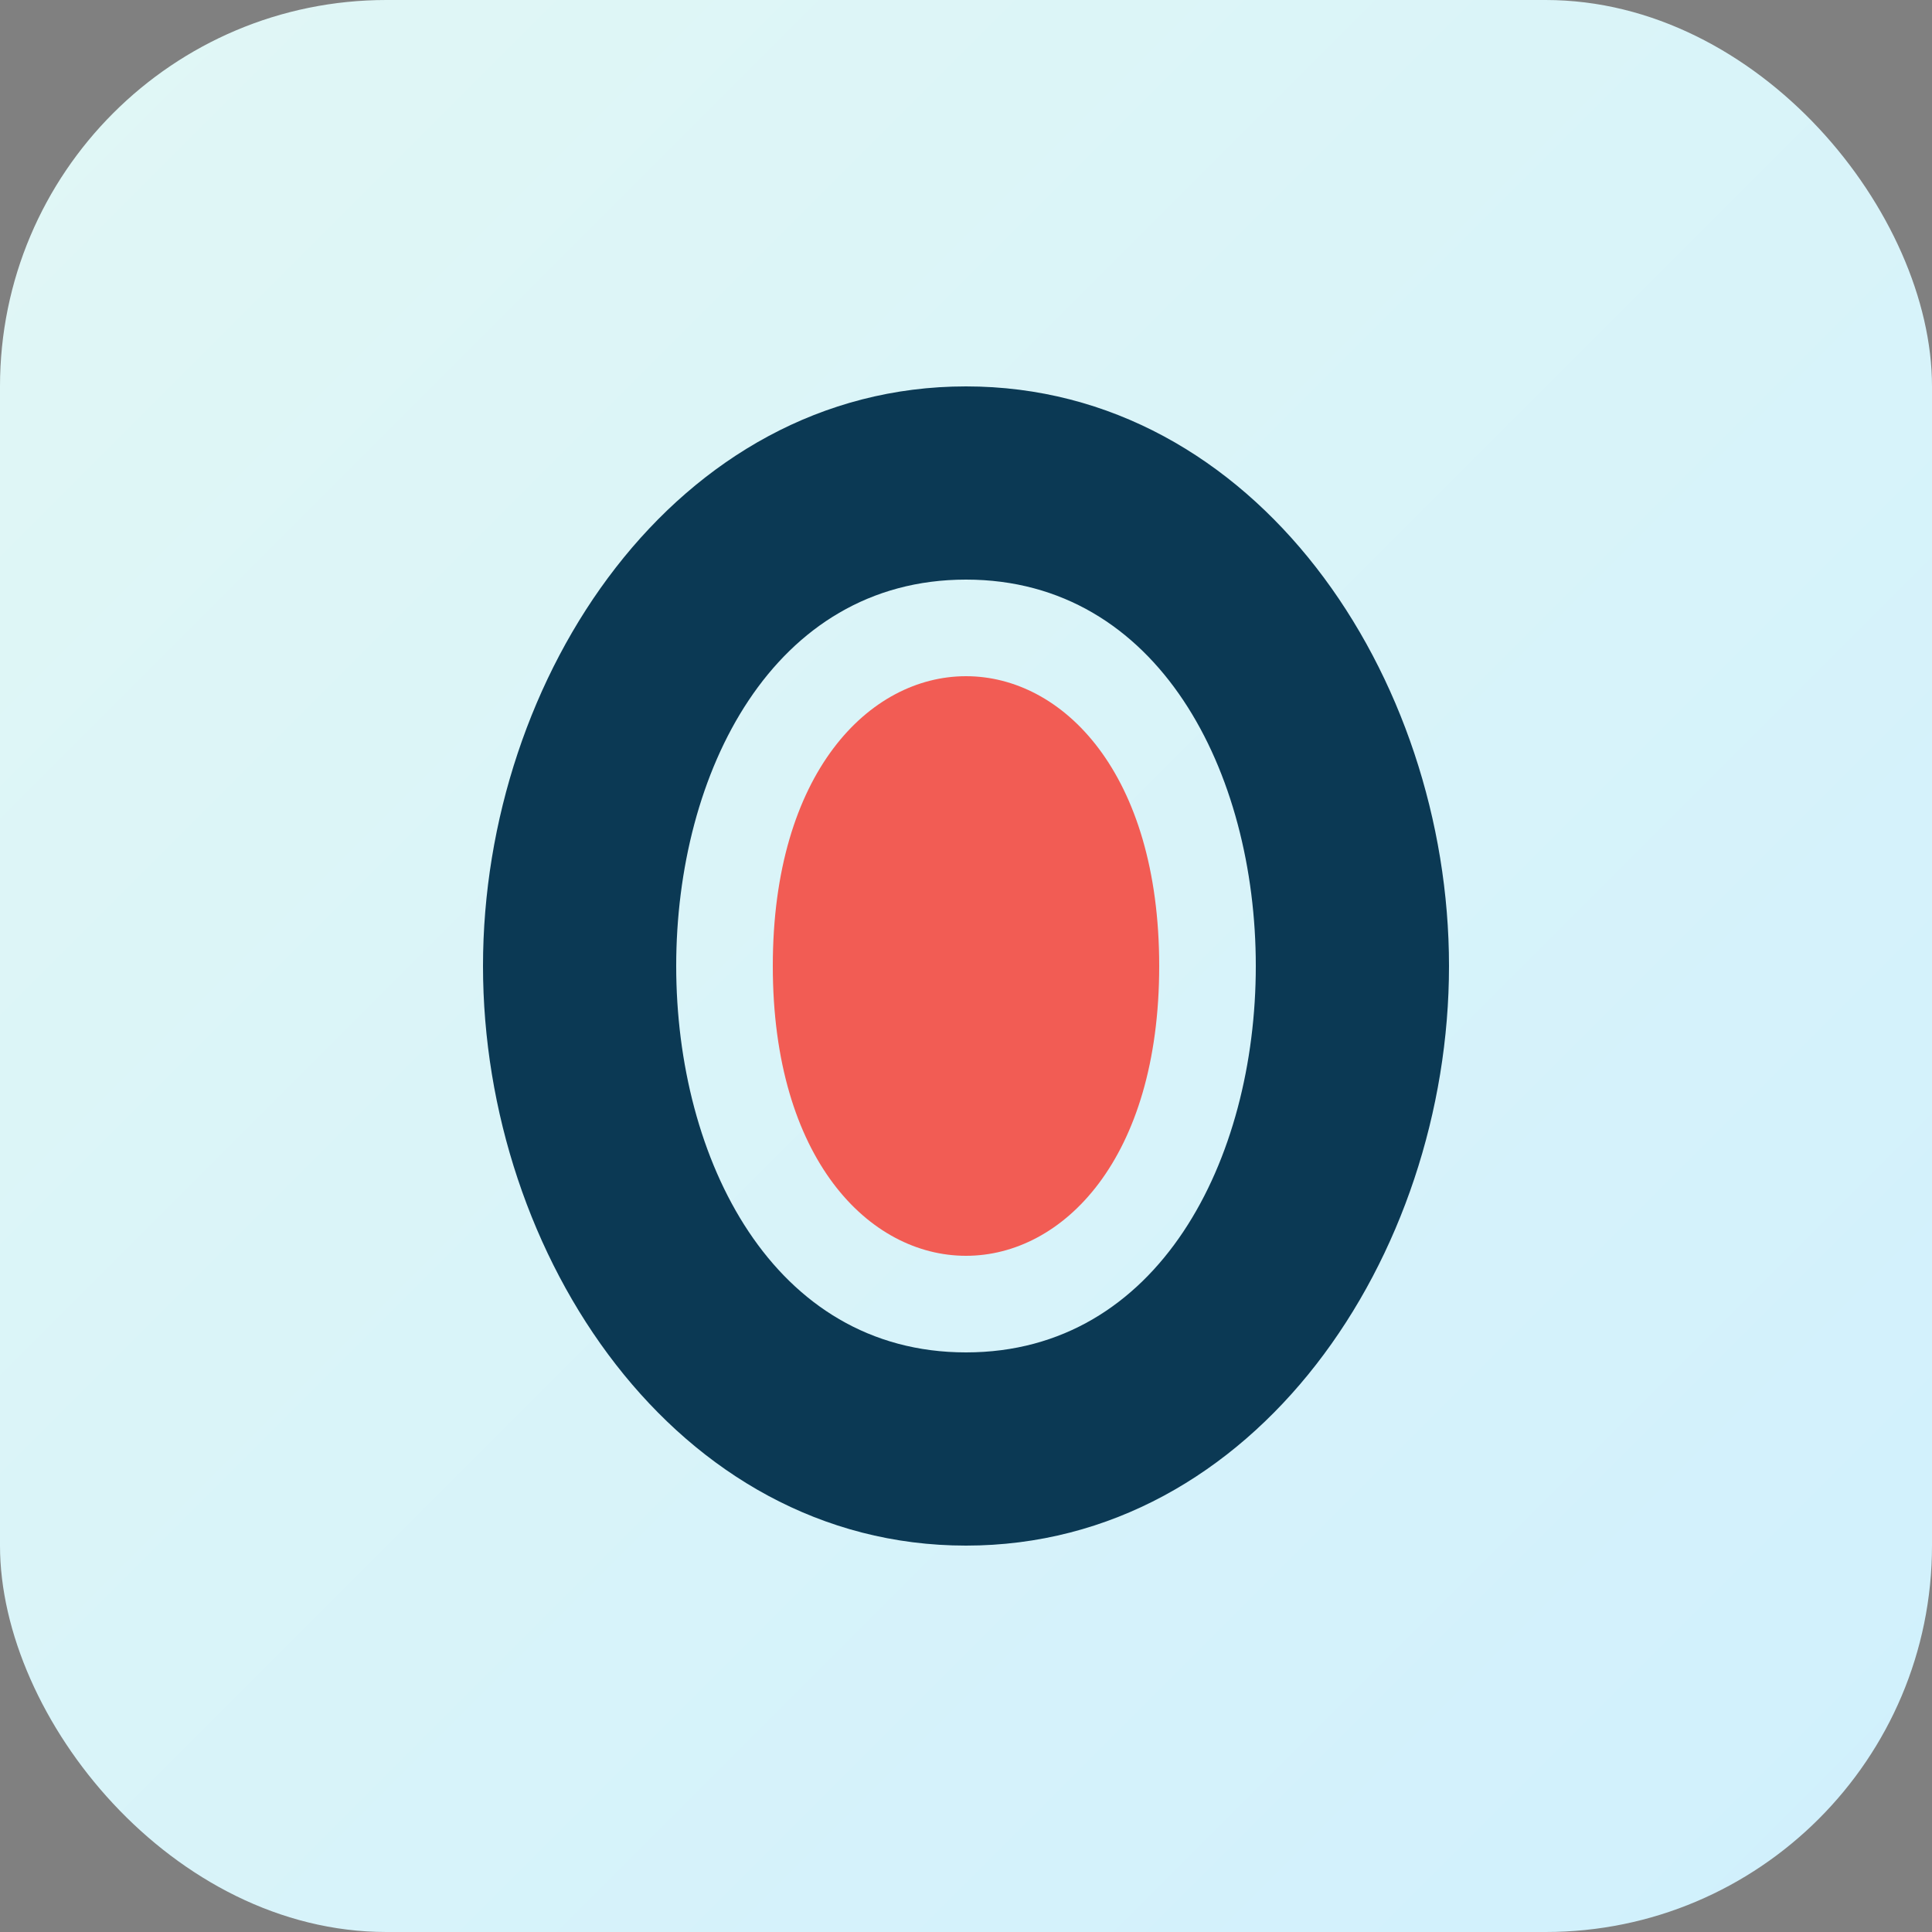
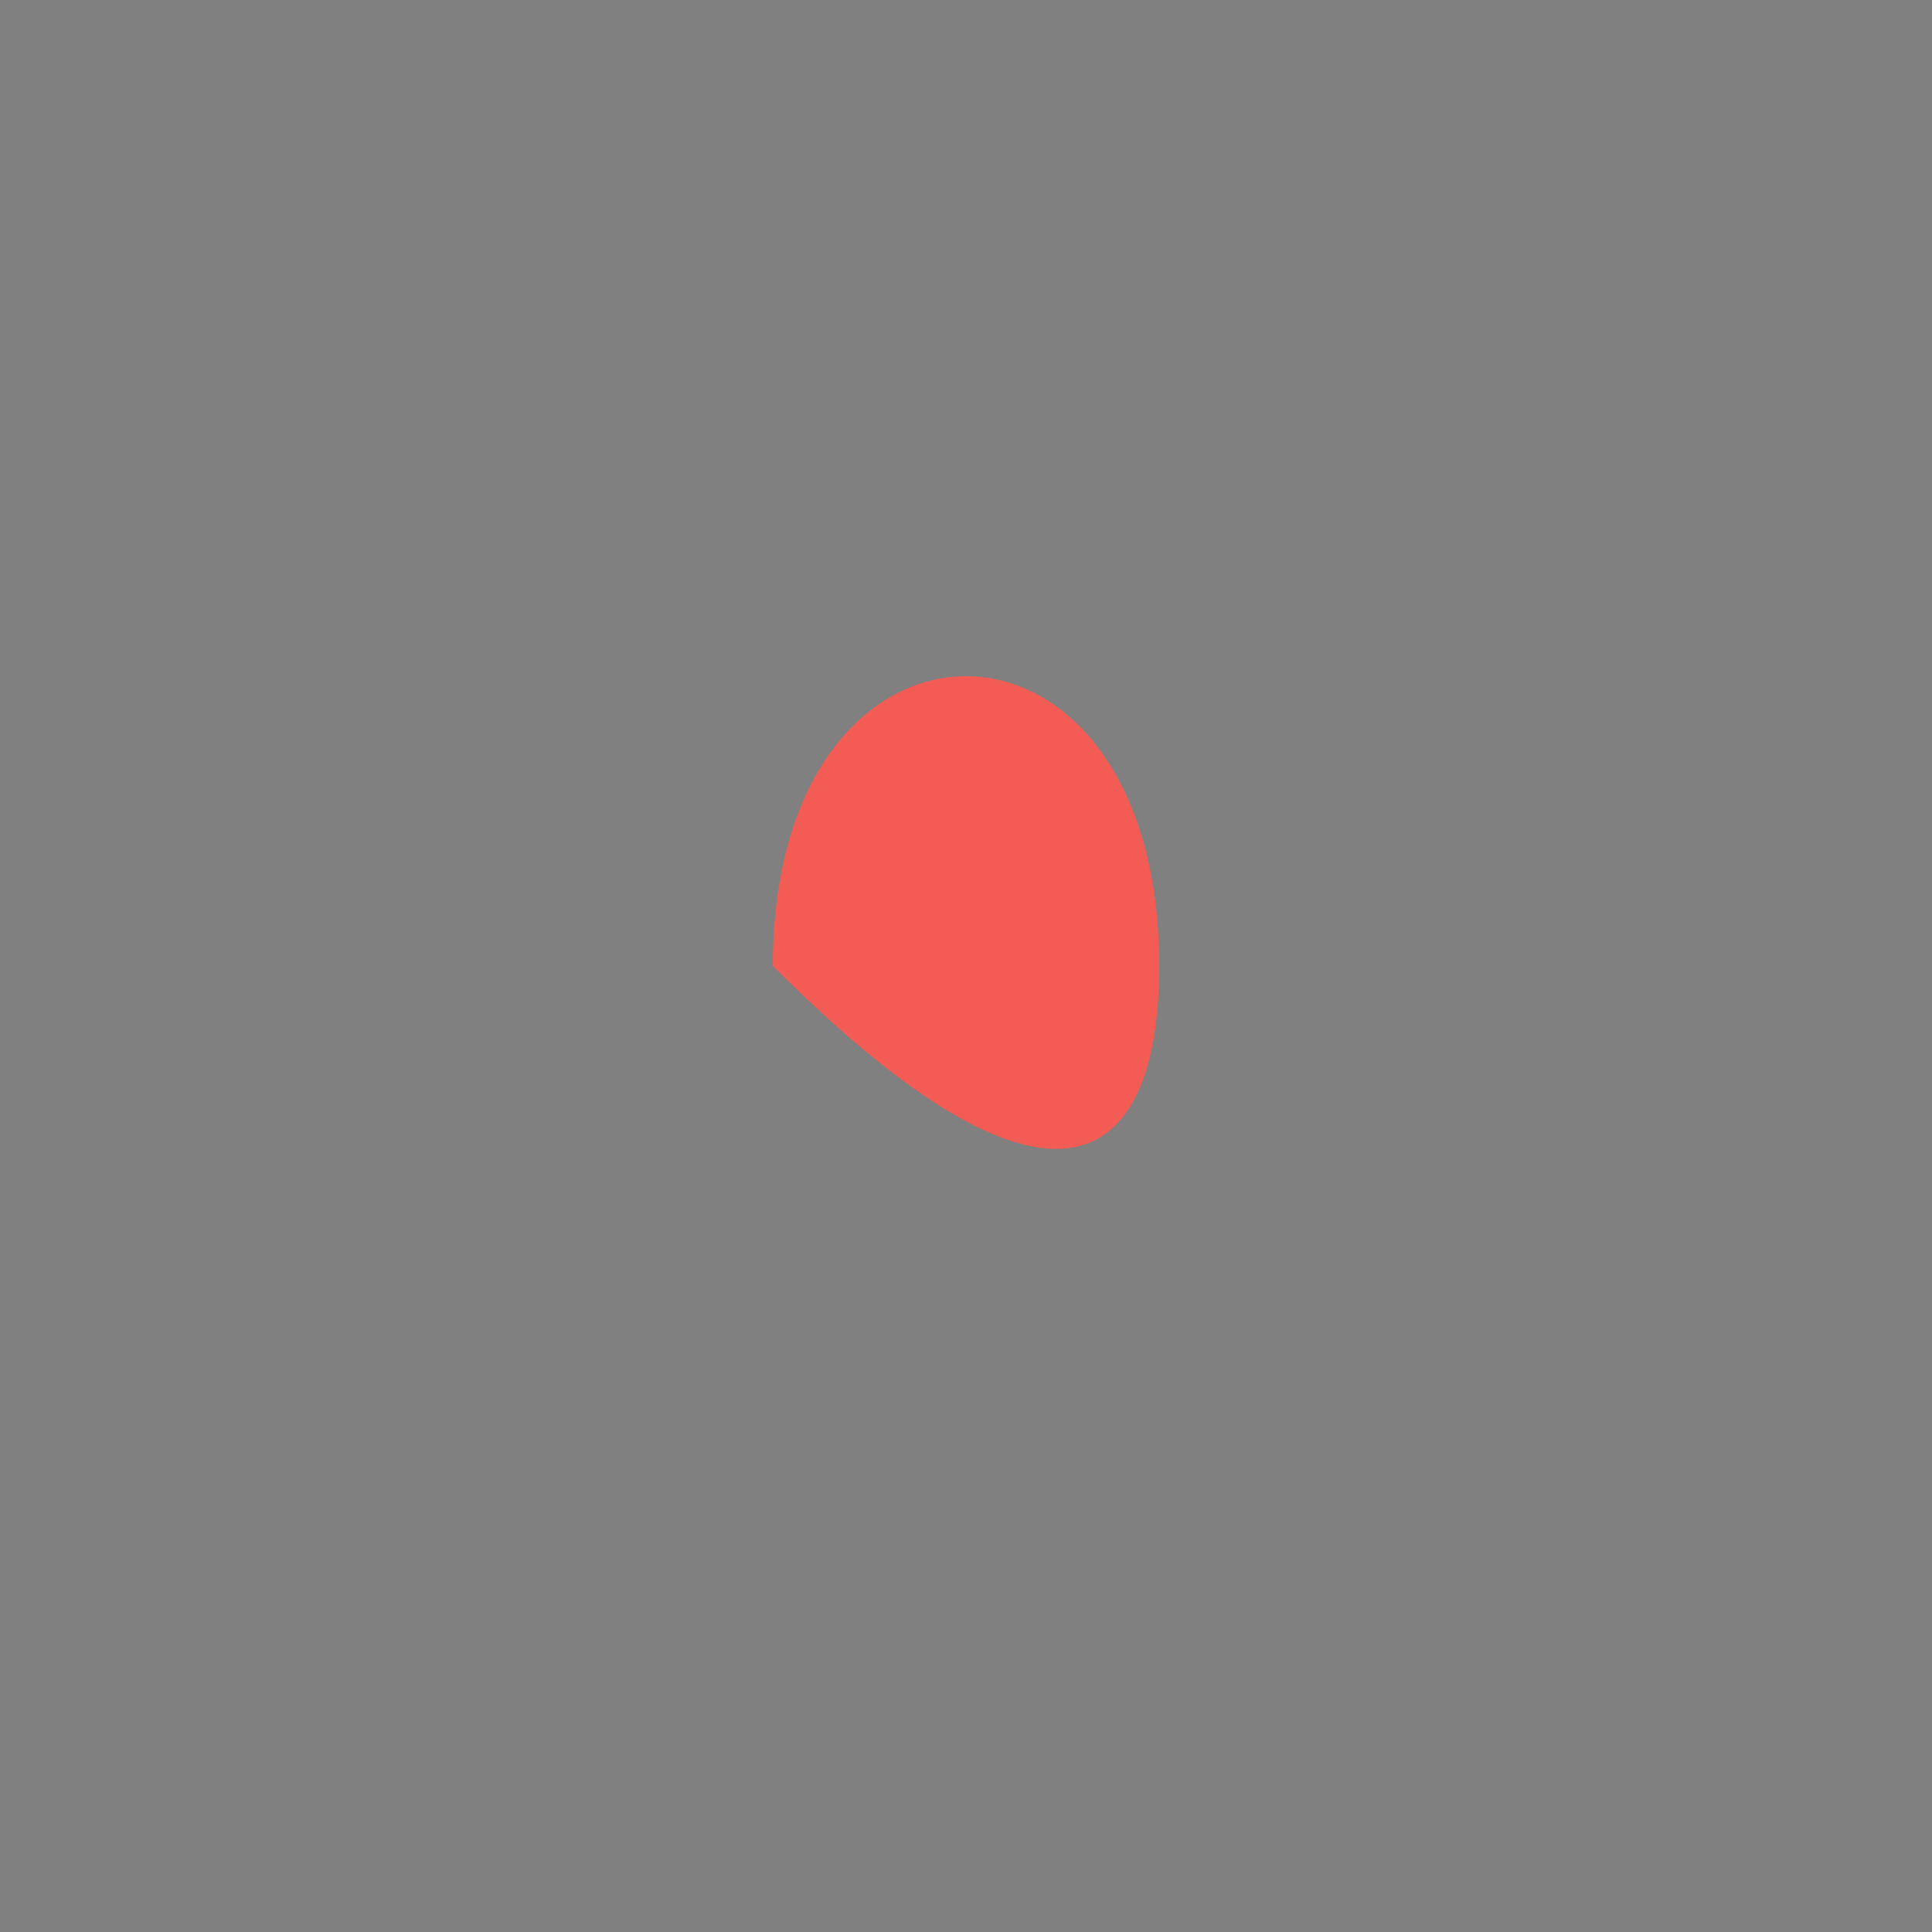
<svg xmlns="http://www.w3.org/2000/svg" viewBox="0 0 100 100" width="32" height="32">
  <rect x="0" y="0" width="100" height="100" fill="#808080" stroke="none" />
  <defs>
    <linearGradient id="gradient" x1="0%" y1="0%" x2="100%" y2="100%">
      <stop offset="0%" stop-color="#e1f7f5" />
      <stop offset="100%" stop-color="#d0f0fd" />
    </linearGradient>
  </defs>
-   <rect width="100" height="100" rx="20" fill="url(#gradient)" />
-   <path d="M50,20 C35,20 25,35 25,50 C25,65 35,80 50,80 C65,80 75,65 75,50 C75,35 65,20 50,20 Z M50,70 C40,70 35,60 35,50 C35,40 40,30 50,30 C60,30 65,40 65,50 C65,60 60,70 50,70 Z" fill="#0b3954" />
-   <path d="M50,35 C45,35 40,40 40,50 C40,60 45,65 50,65 C55,65 60,60 60,50 C60,40 55,35 50,35 Z" fill="#f25c54" />
+   <path d="M50,35 C45,35 40,40 40,50 C55,65 60,60 60,50 C60,40 55,35 50,35 Z" fill="#f25c54" />
</svg>